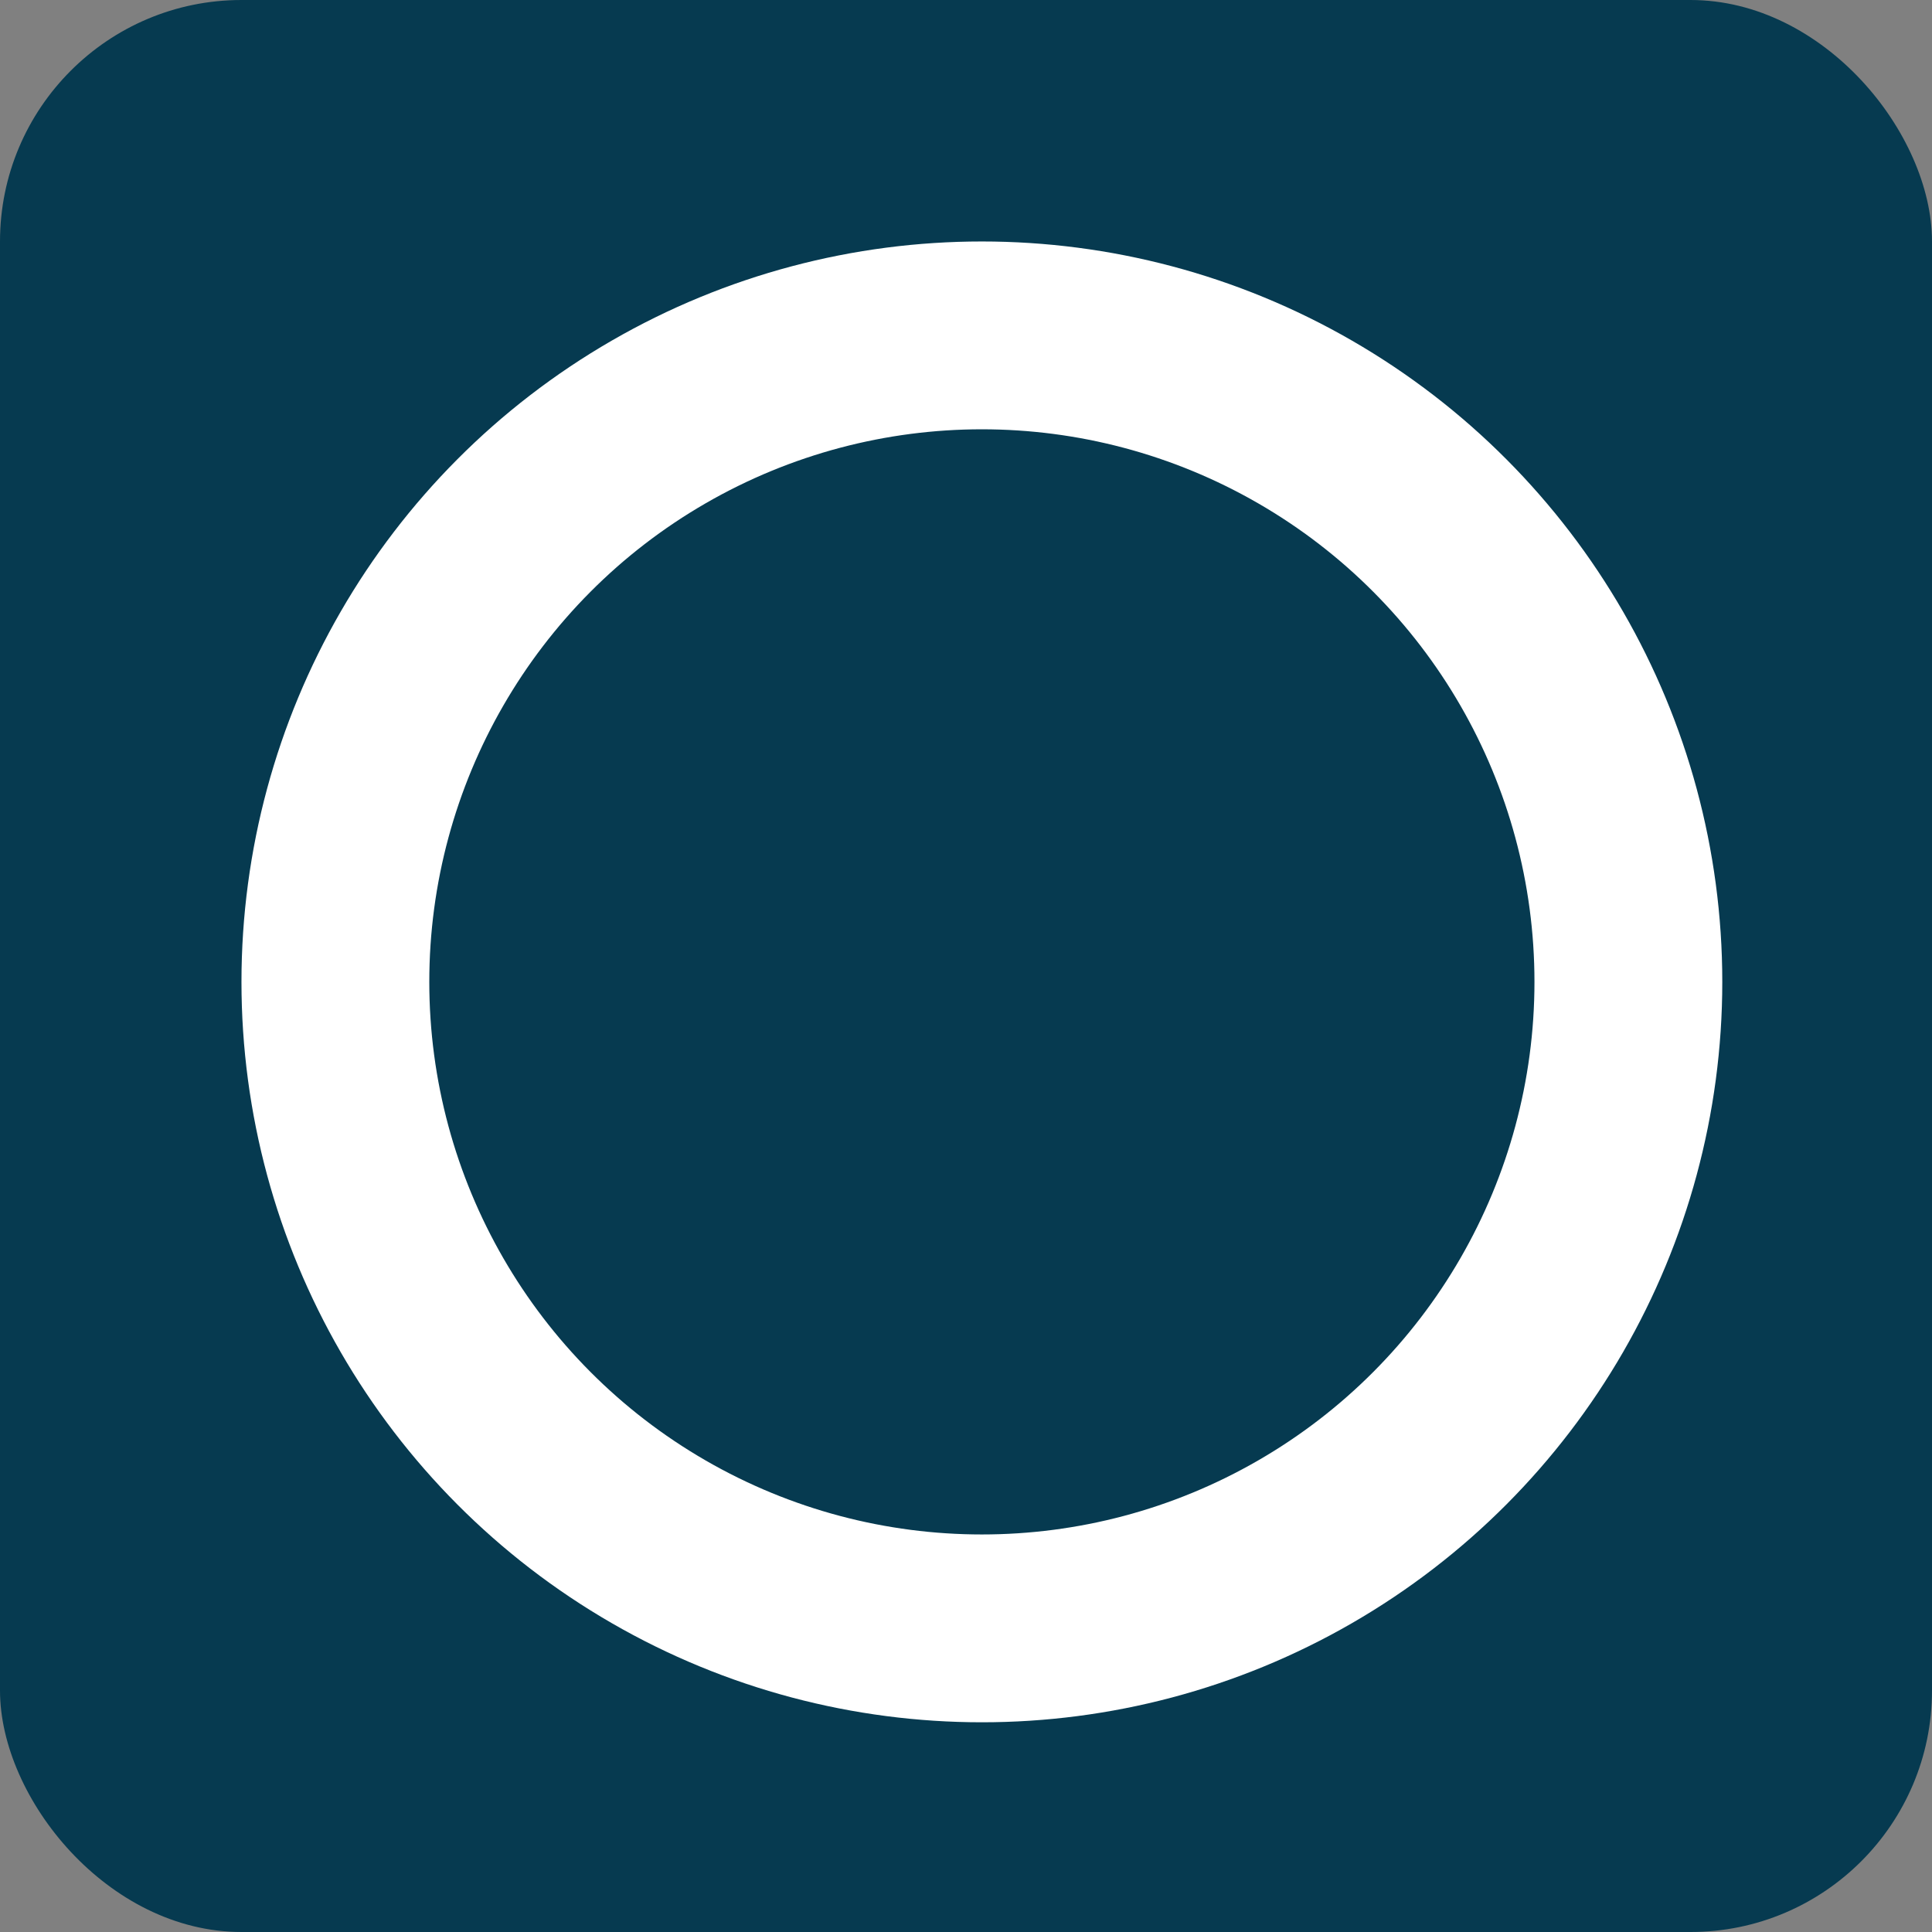
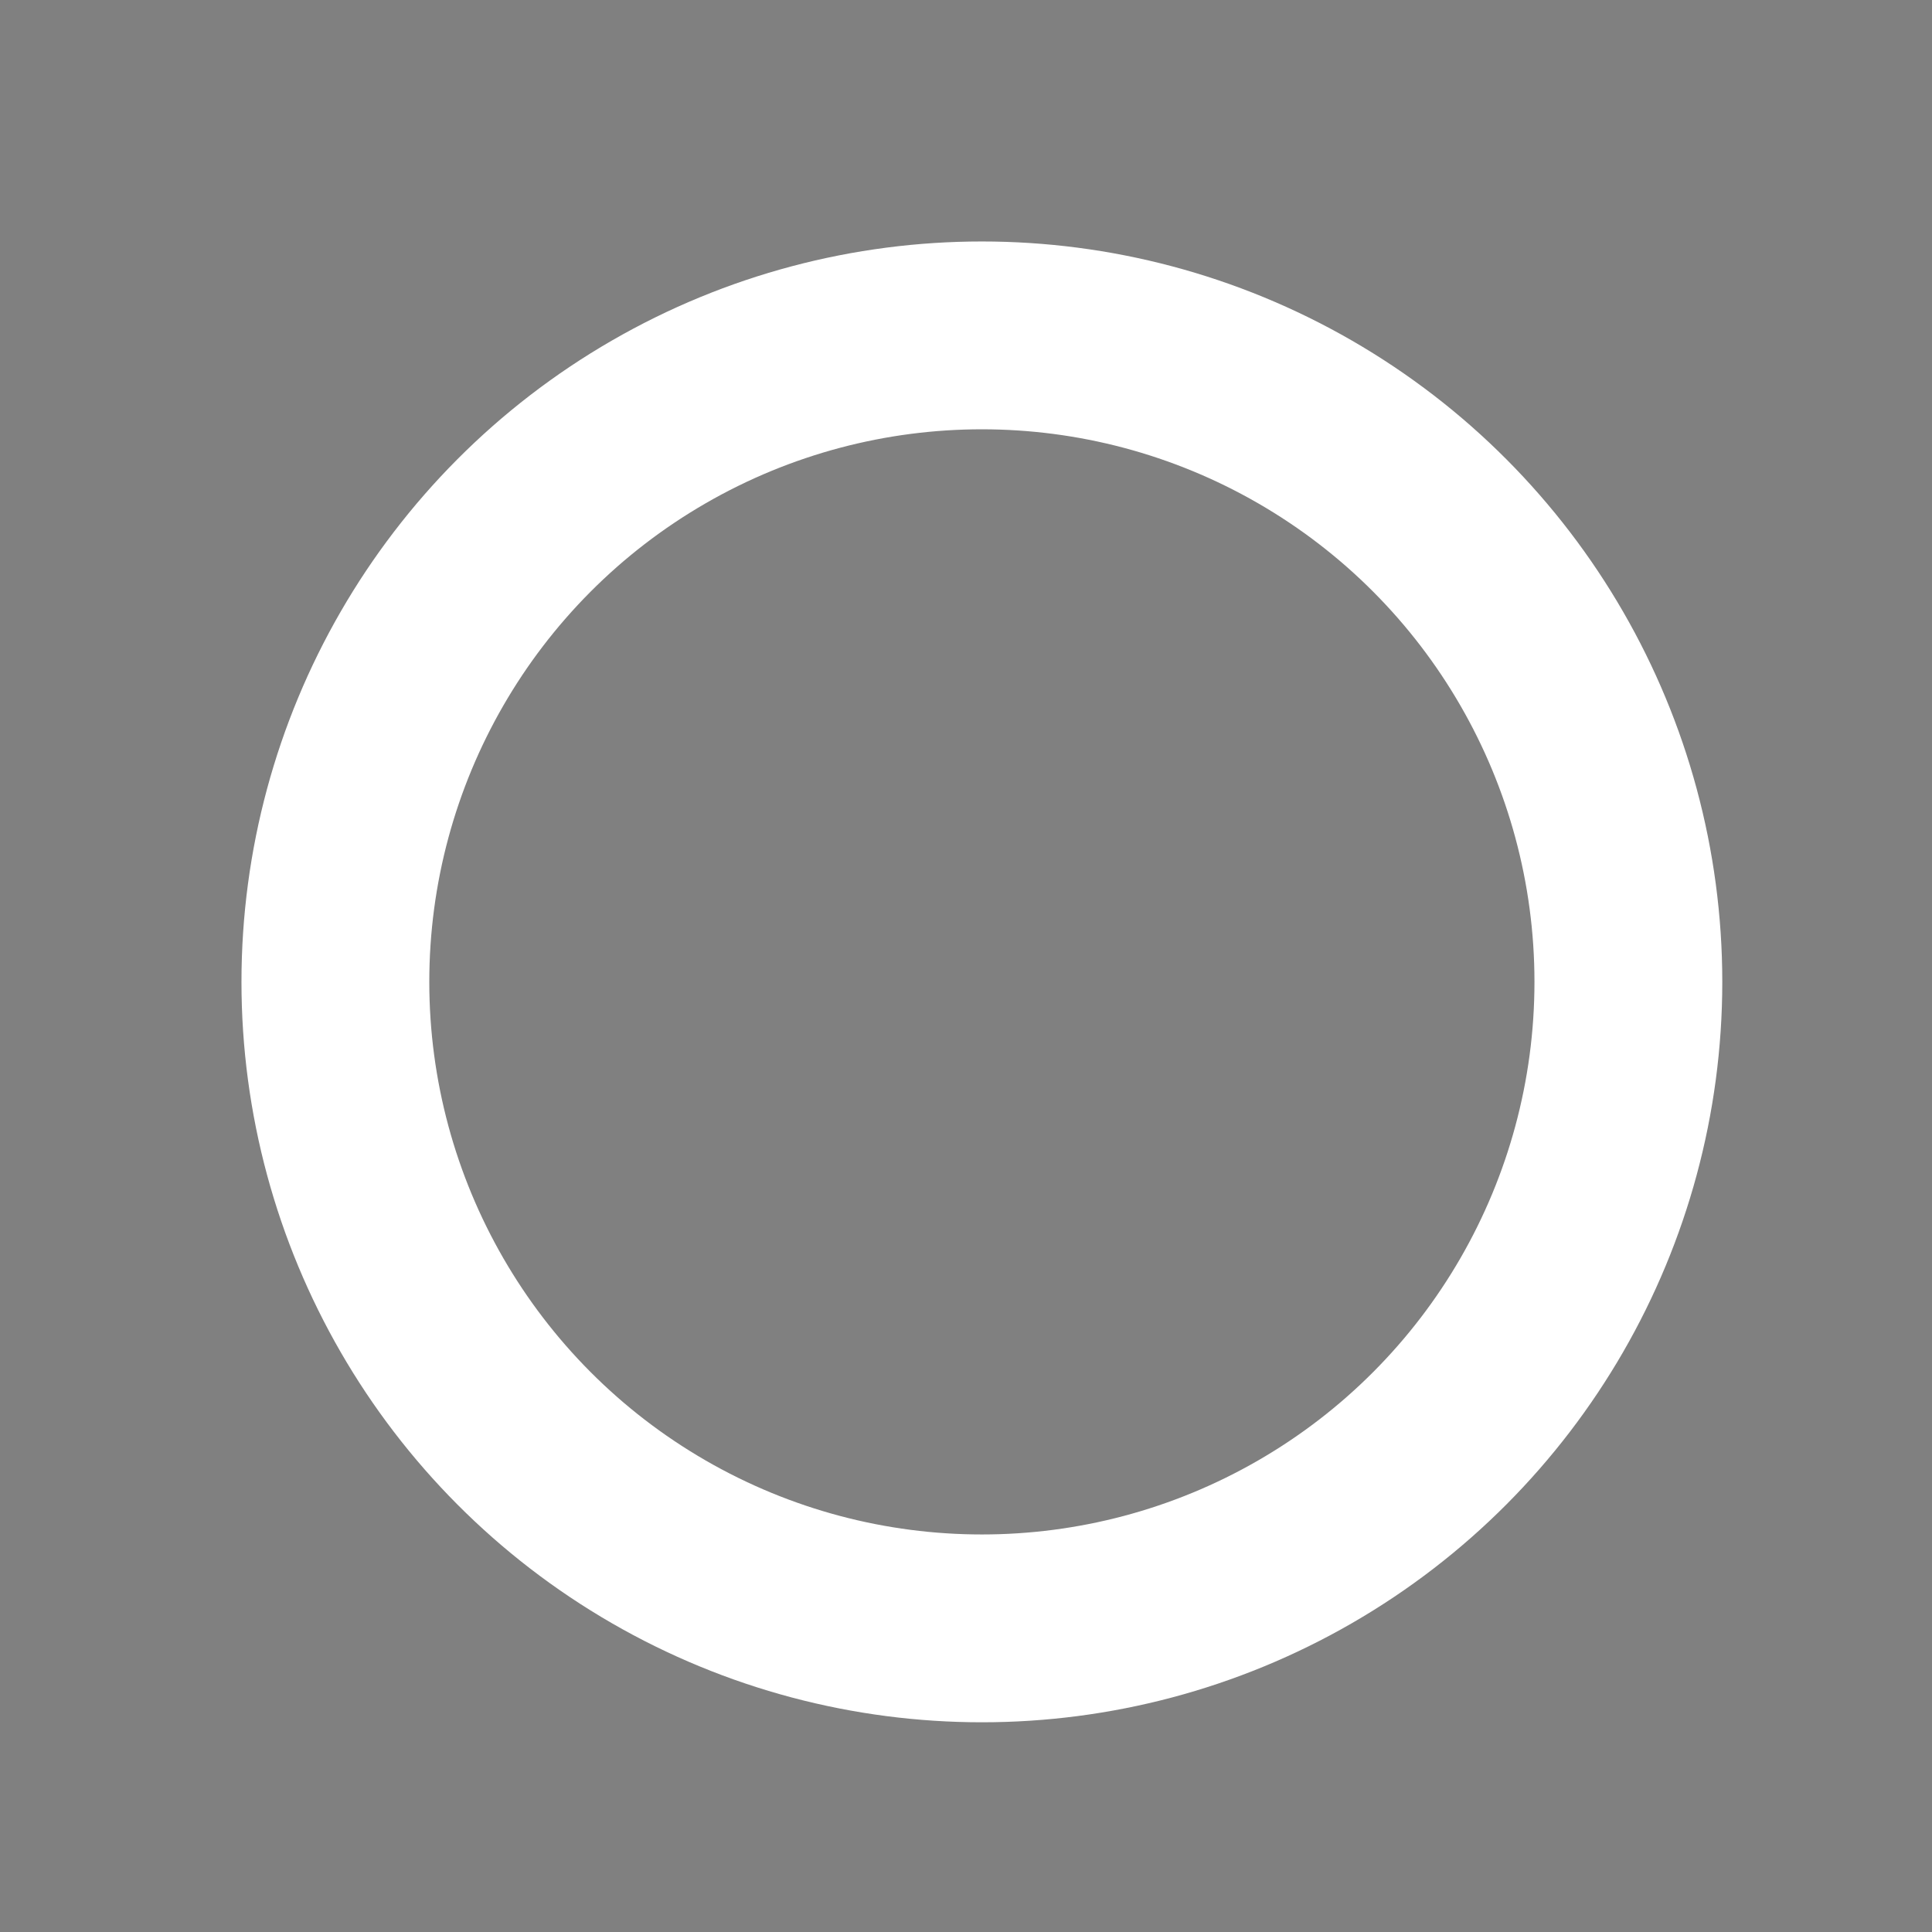
<svg xmlns="http://www.w3.org/2000/svg" width="32" height="32" viewBox="0 0 32 32" fill="none">
  <rect x="0" y="0" width="32" height="32" fill="#808080" stroke="none" />
-   <rect width="32" height="32" rx="4" fill="#063A50" />
  <circle cx="16.263" cy="16.263" r="10.708" stroke="white" stroke-width="3.111" />
</svg>